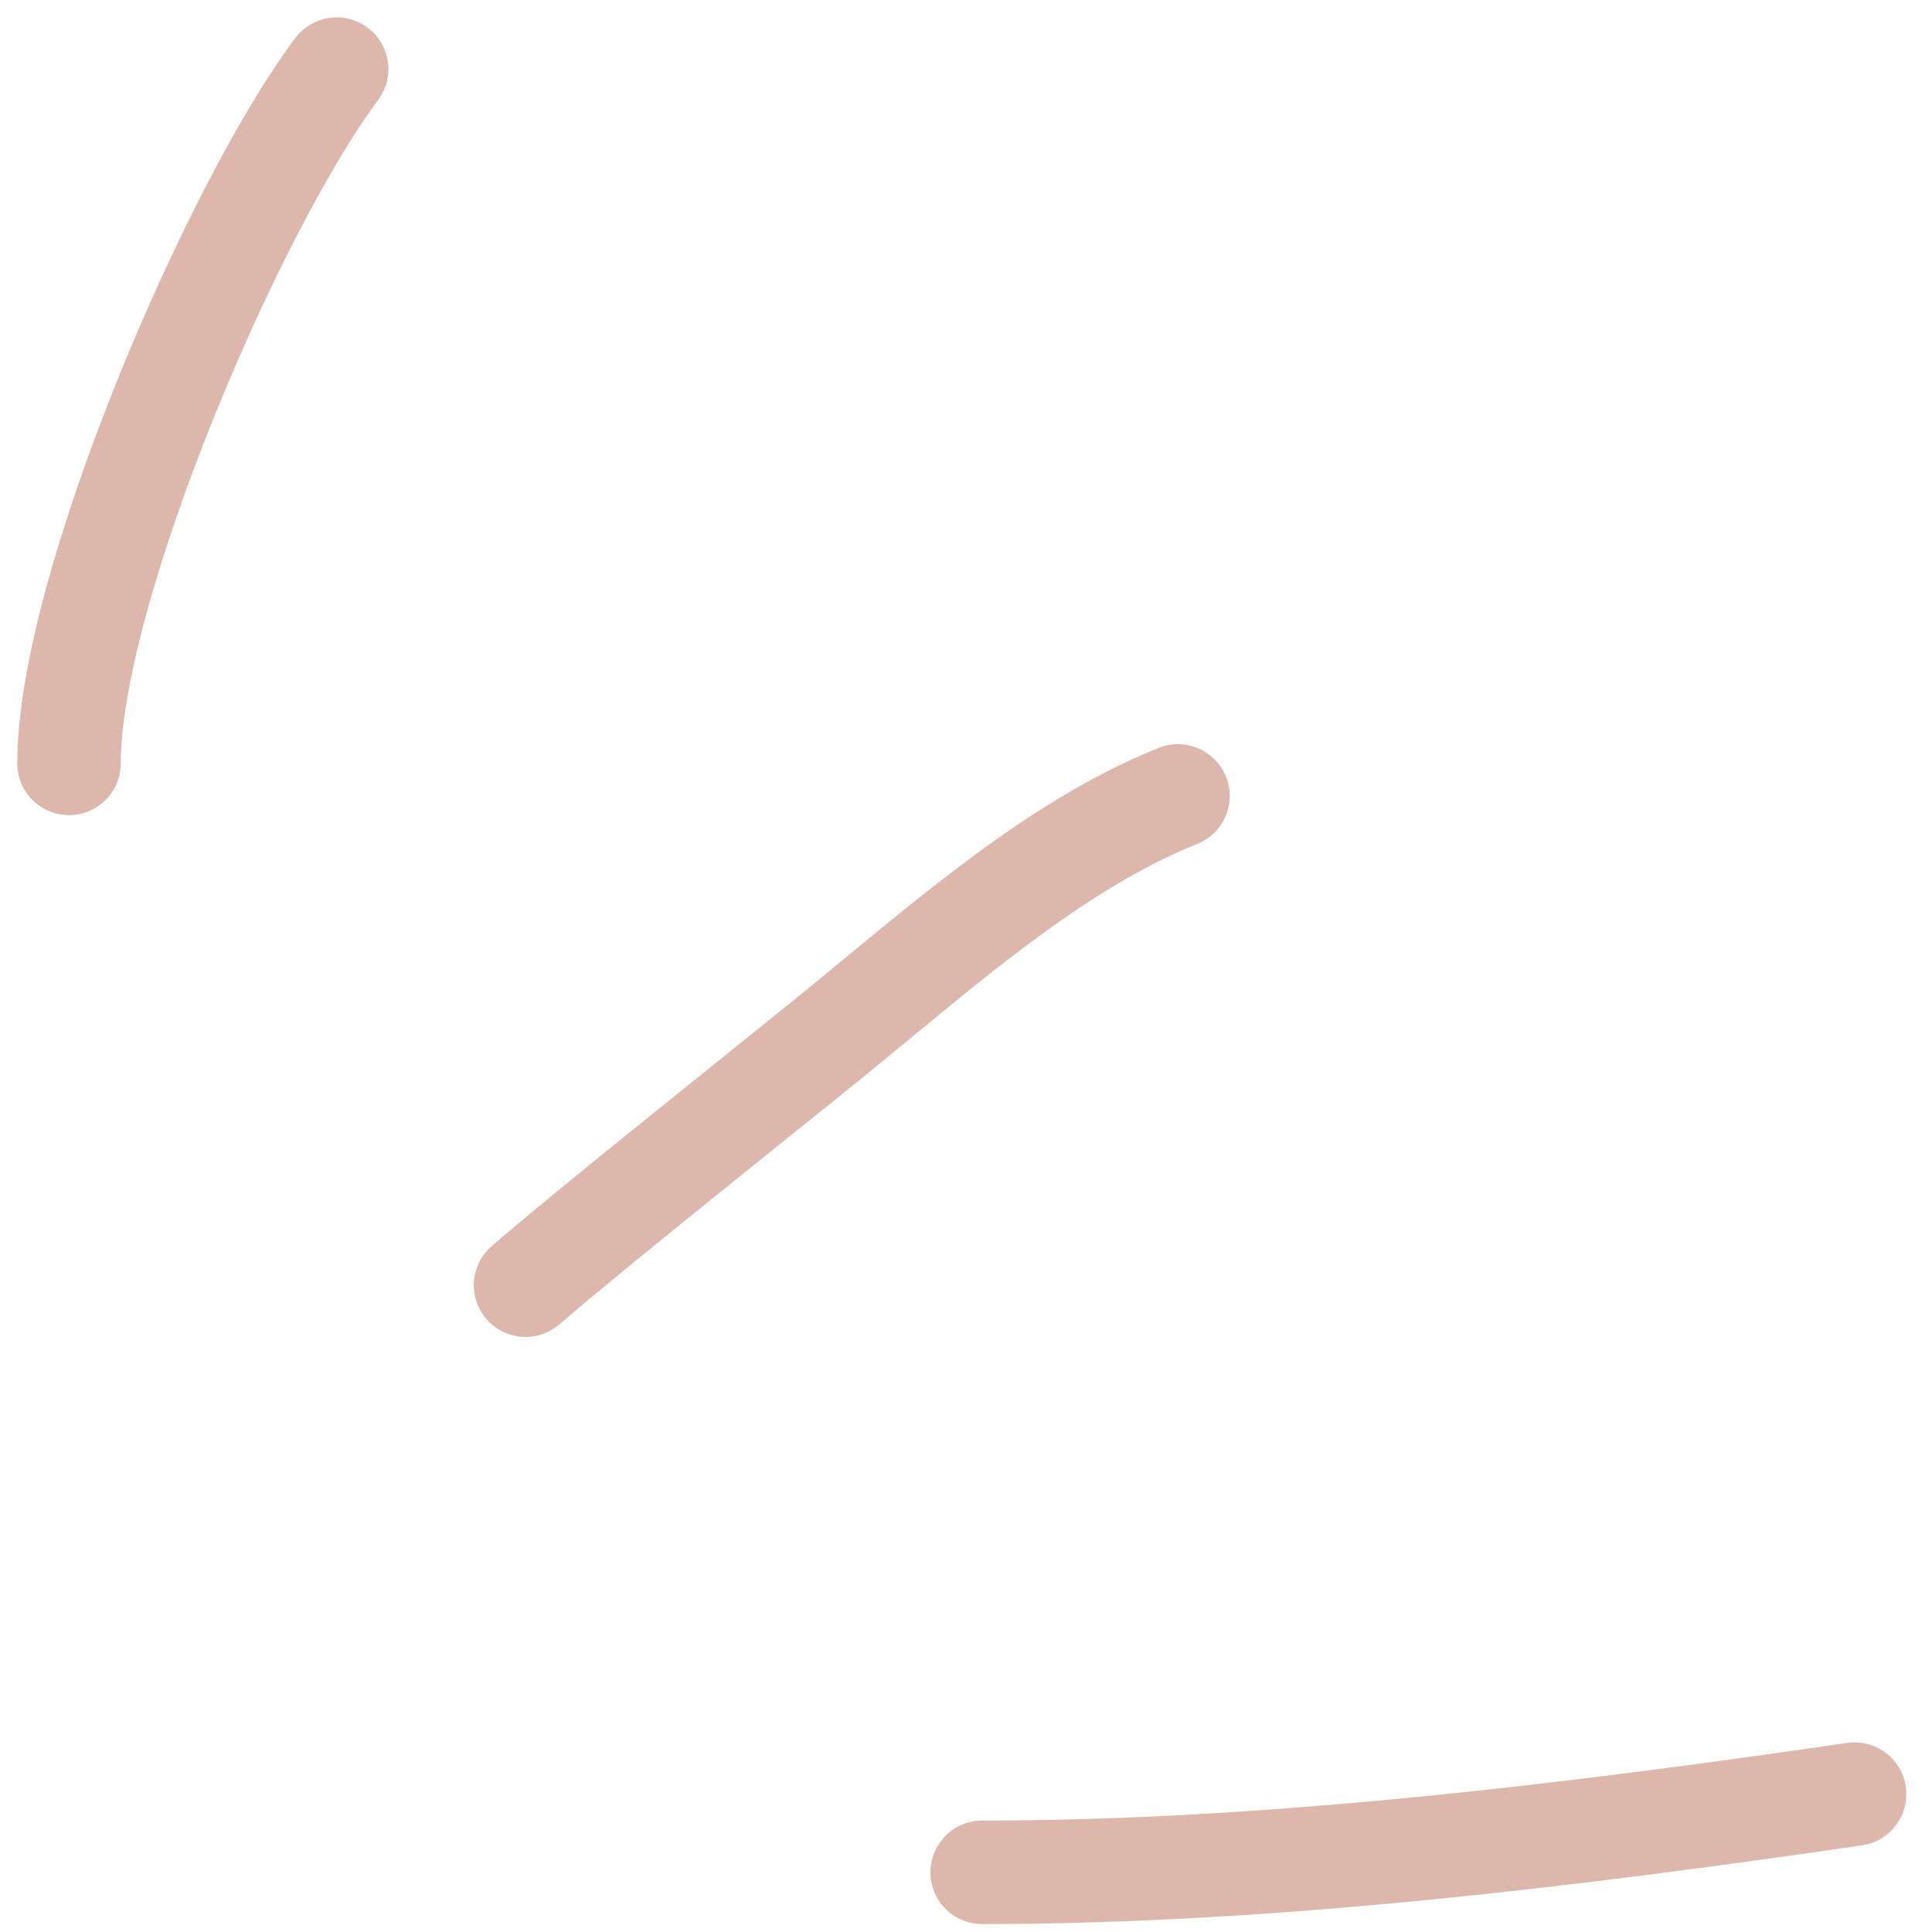
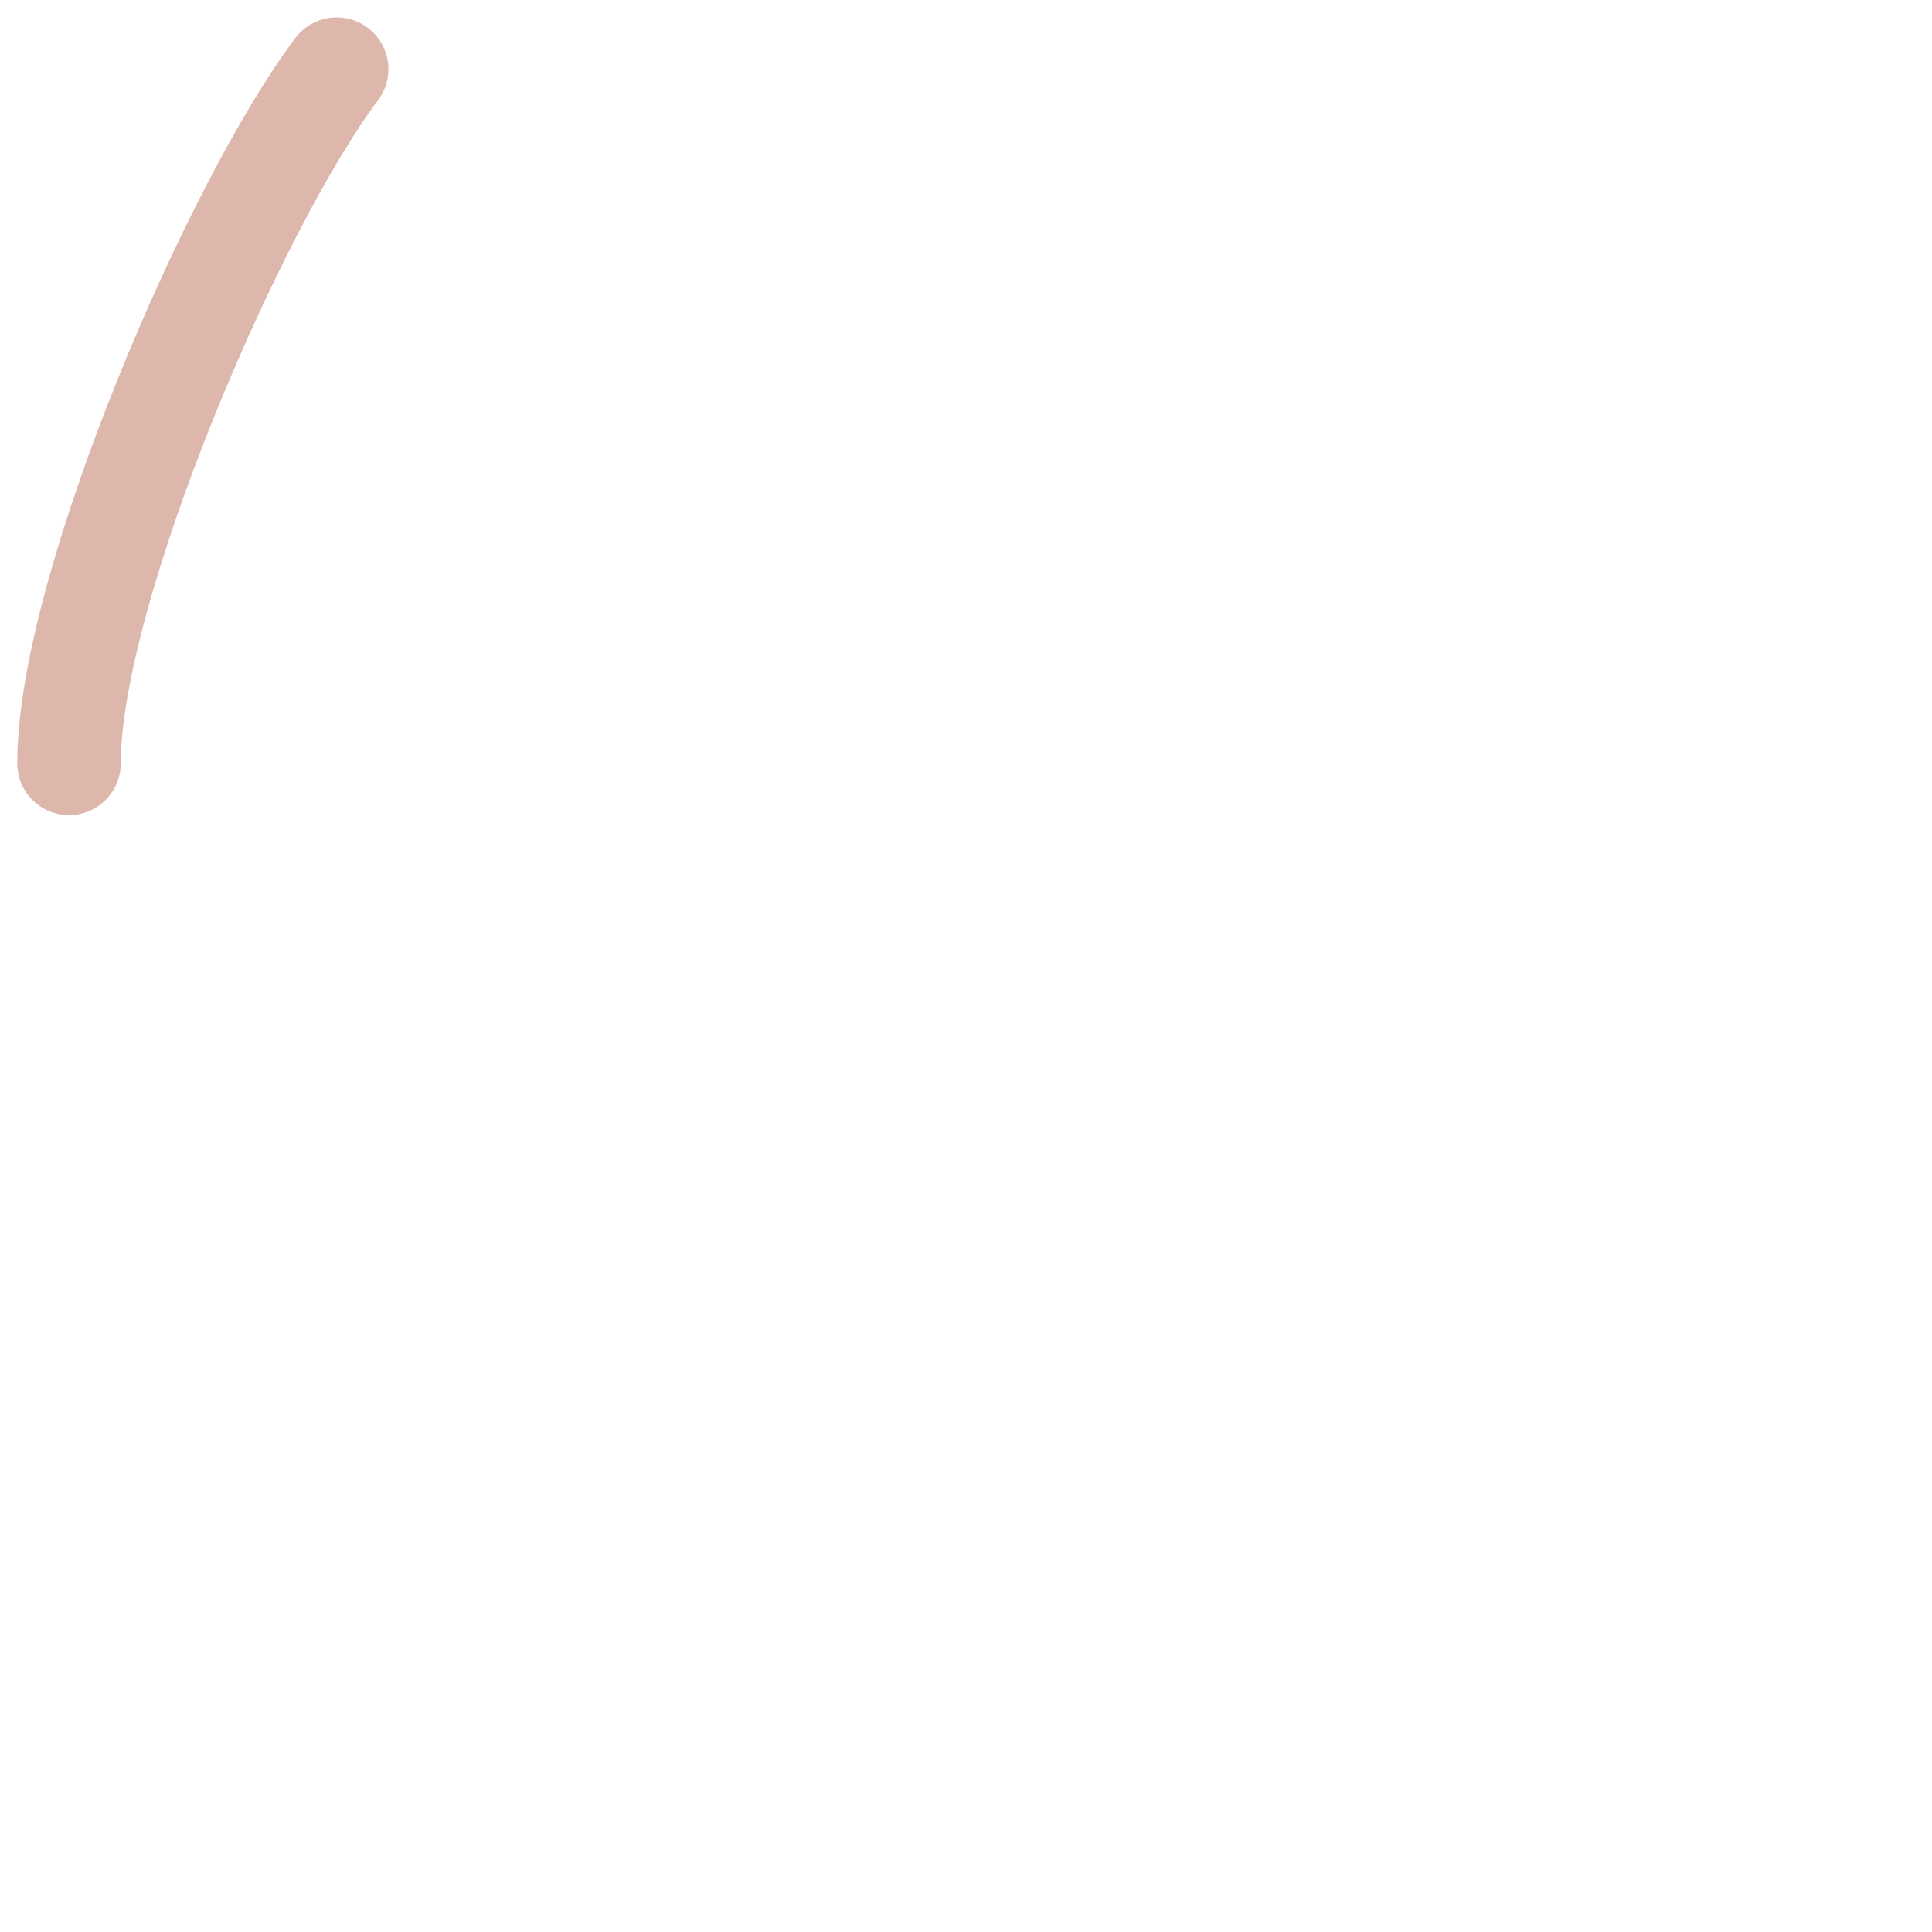
<svg xmlns="http://www.w3.org/2000/svg" width="56" height="56" viewBox="0 0 56 56" fill="none">
-   <path d="M28.469 54.27C37.024 54.27 46.017 53.129 53.756 52.004" stroke="#DDB7AC" stroke-width="3" stroke-linecap="round" />
-   <path d="M15.234 37.252C17.256 35.502 22.478 31.357 24.268 29.898C27.338 27.397 30.578 24.496 34.143 23.07" stroke="#DDB7AC" stroke-width="3" stroke-linecap="round" />
  <path d="M2 22.127C2 17.083 6.758 6.004 9.758 2.004" stroke="#DDB7AC" stroke-width="3" stroke-linecap="round" />
</svg>